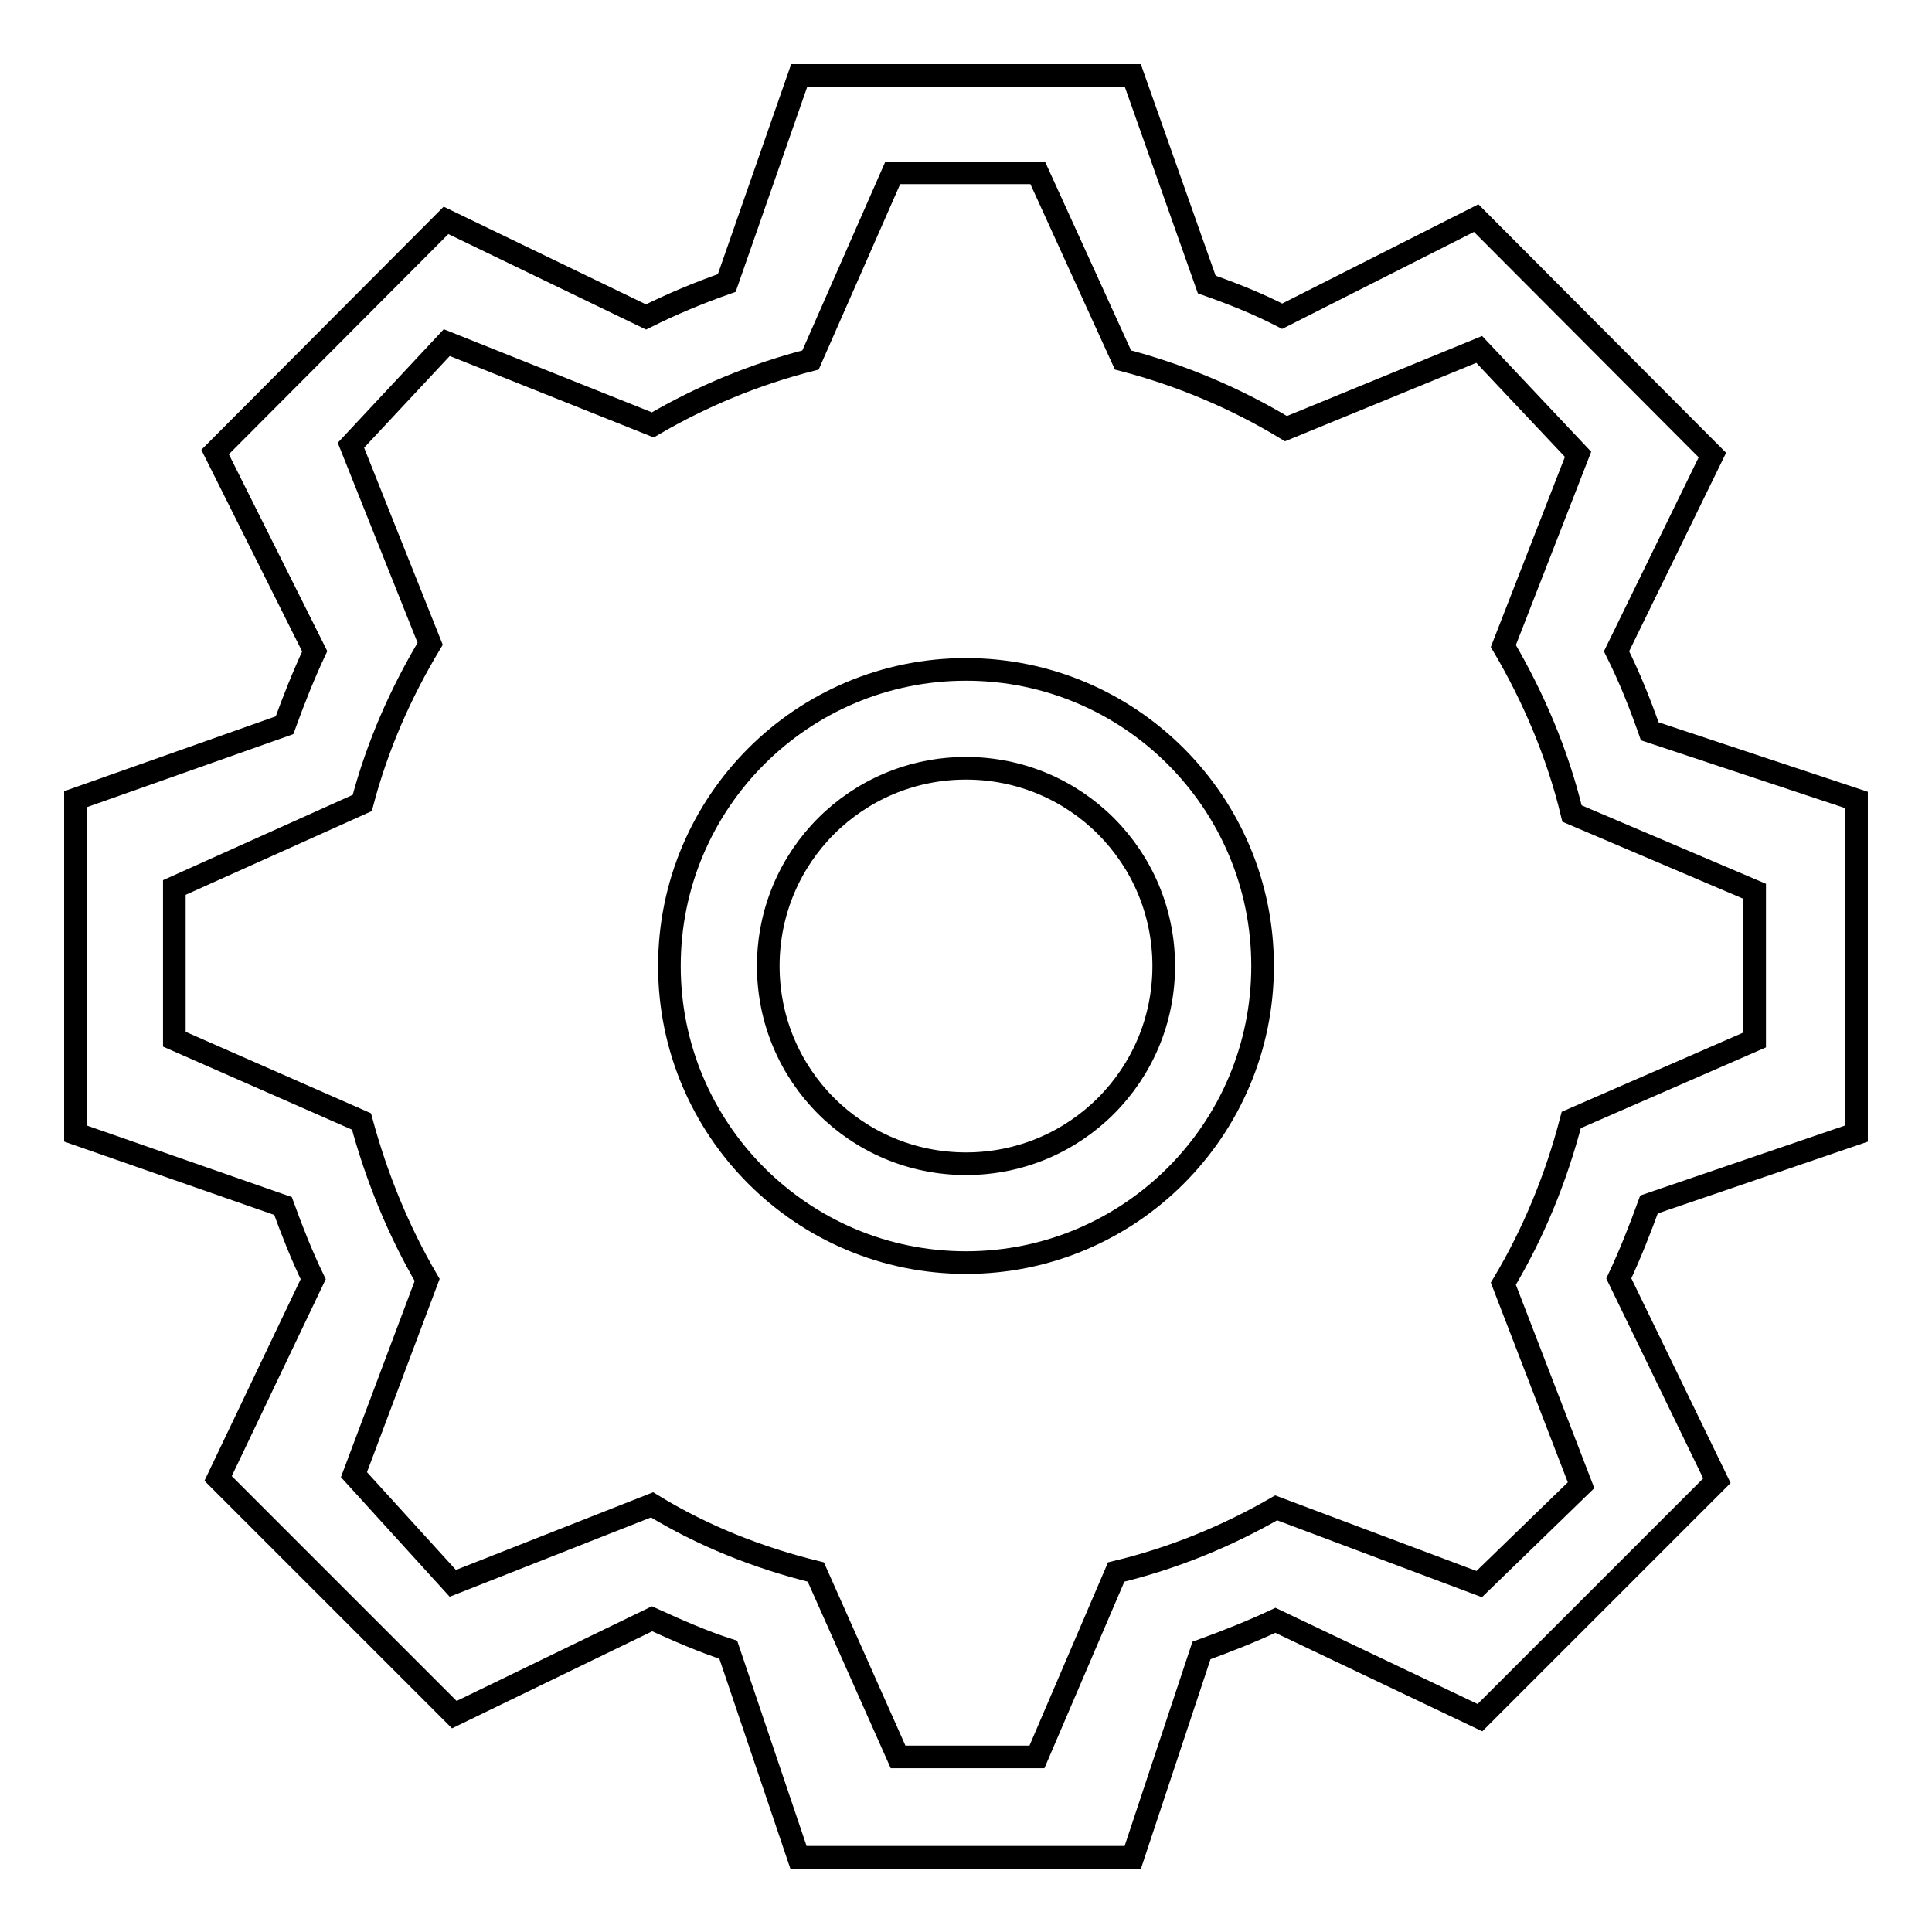
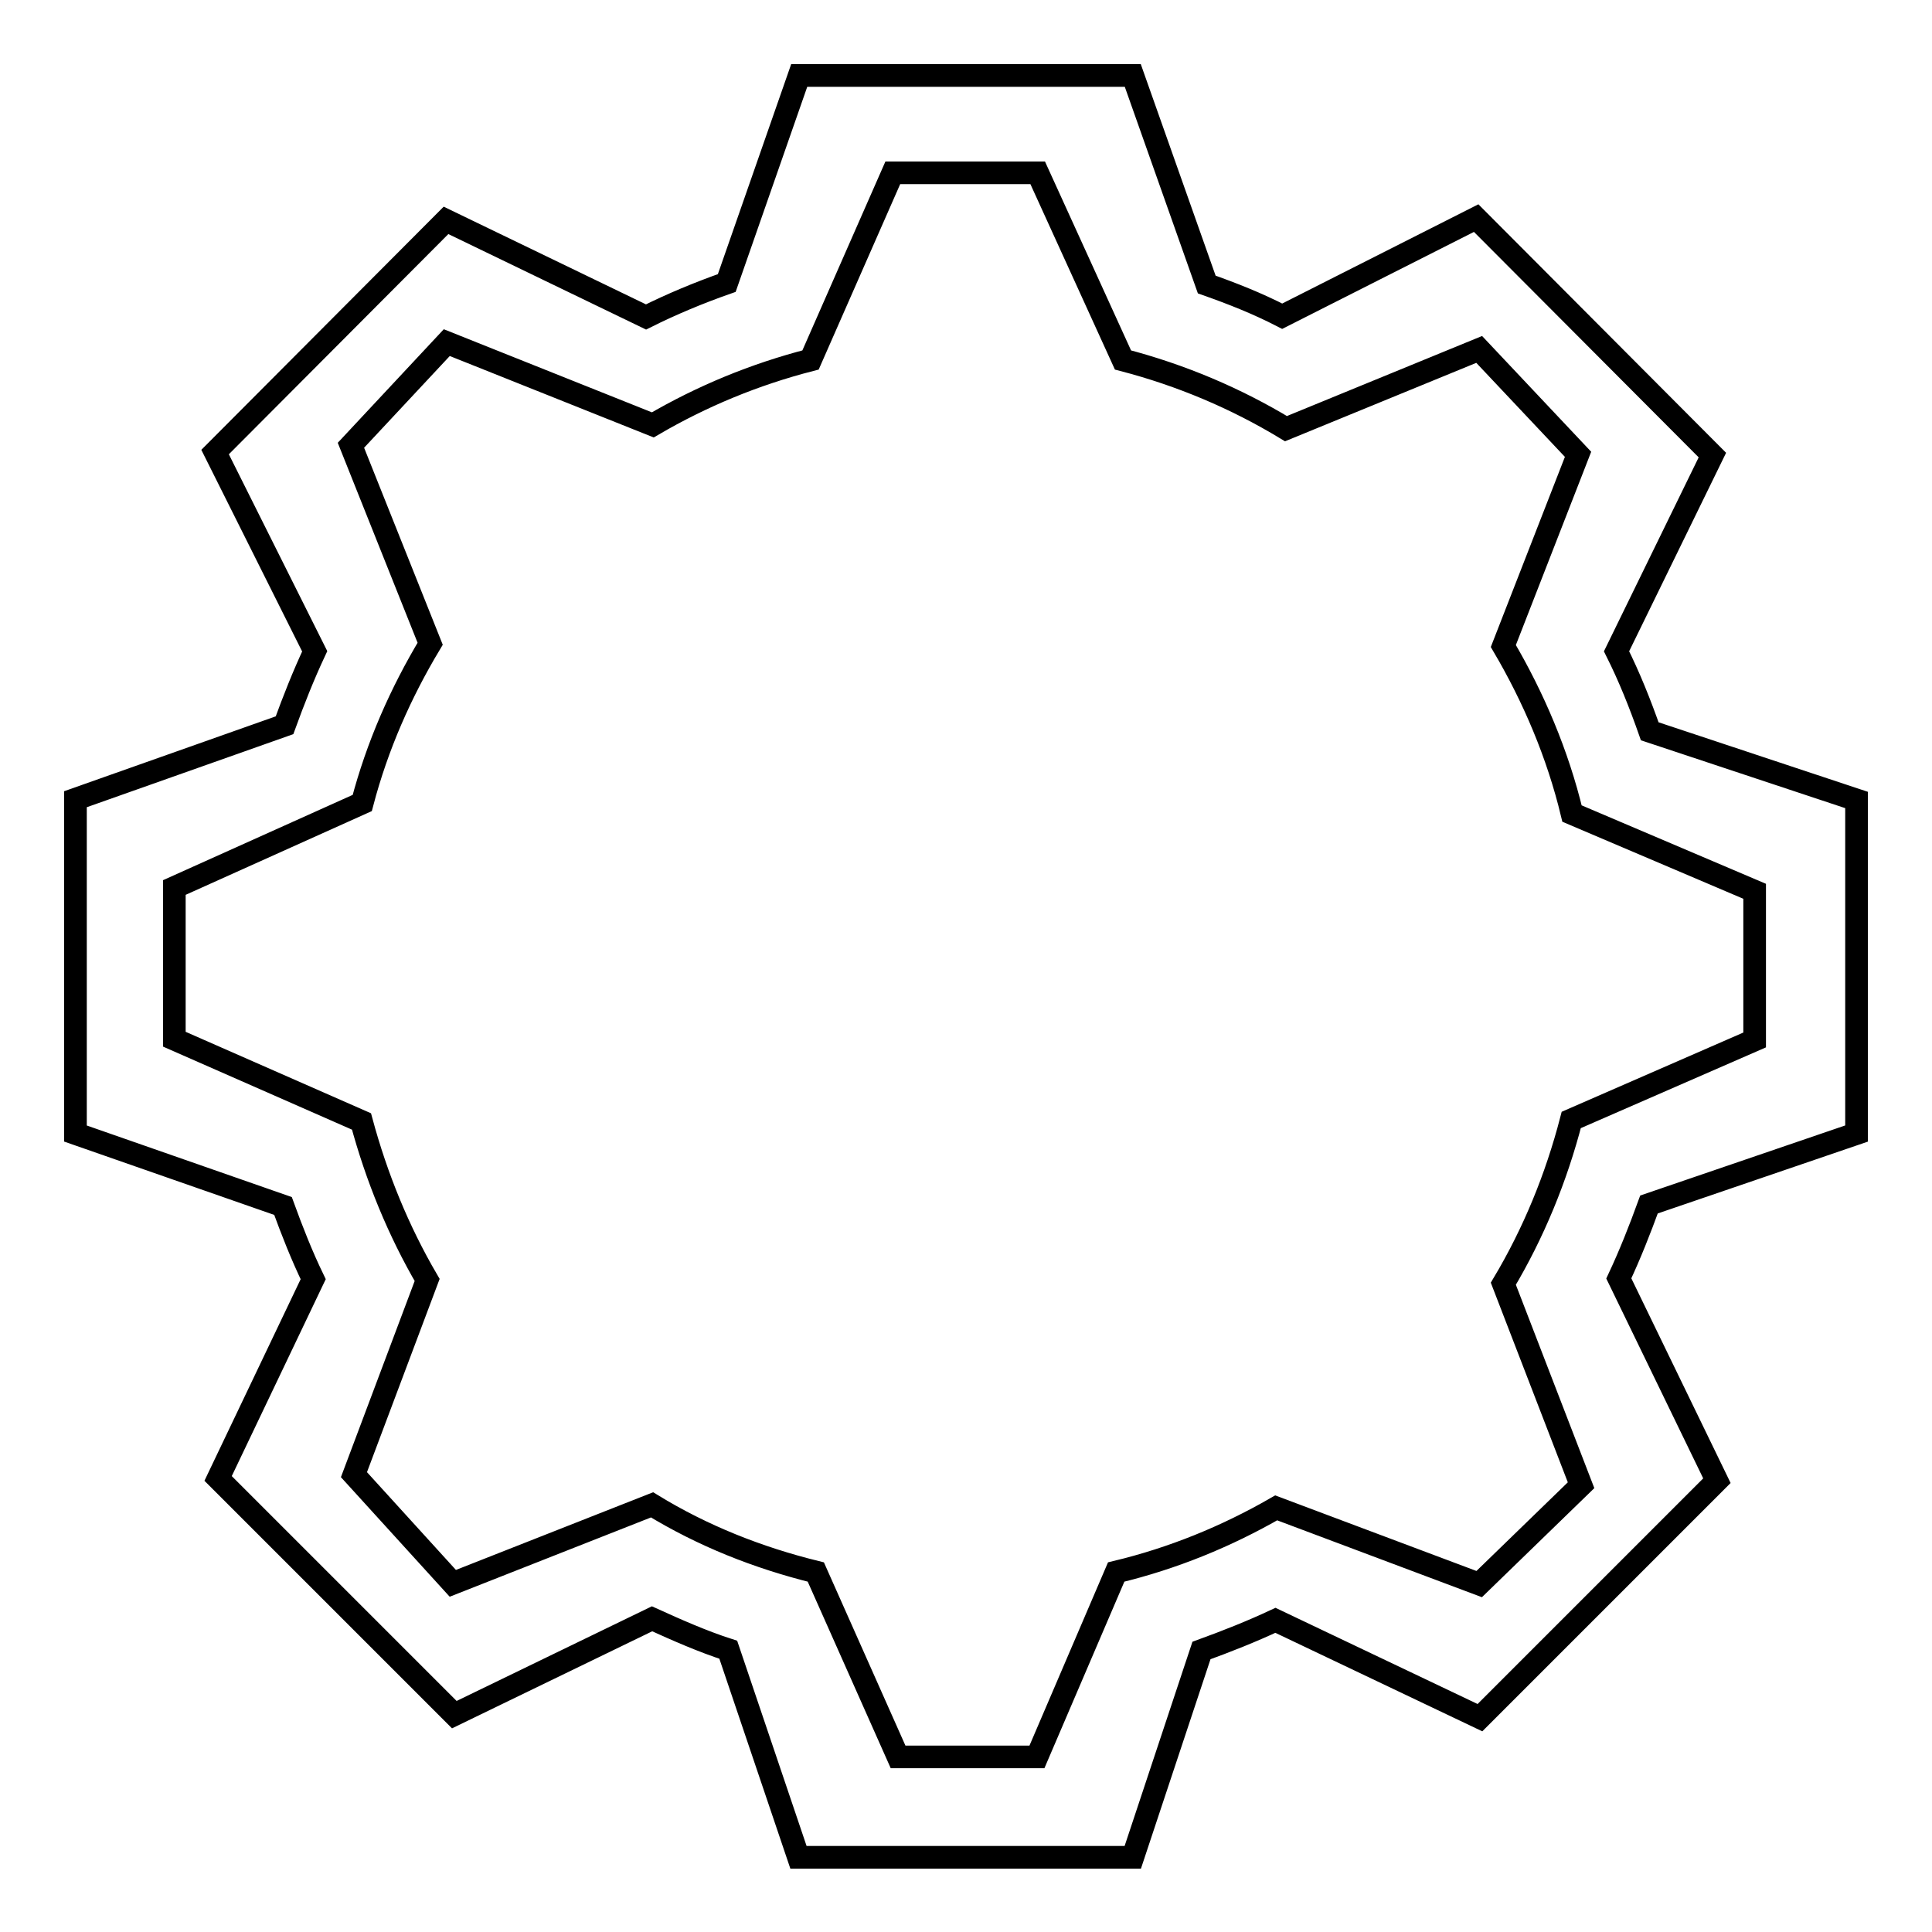
<svg xmlns="http://www.w3.org/2000/svg" version="1.1" x="0px" y="0px" viewBox="0 0 256 256" enable-background="new 0 0 256 256" xml:space="preserve">
  <g>
    <g>
      <path stroke-width="3" fill-opacity="0" stroke="#000000" d="M246,150.2v-44.2l-27.4-9.1c-1.3-3.7-2.7-7.2-4.4-10.6l12.7-26l-31.3-31.4l-25.7,13c-3.3-1.7-6.6-3-10-4.2L150.1,10h-44.2l-9.6,27.5c-3.7,1.3-7.3,2.8-10.7,4.5L59.1,29.2L28.5,59.9l13.2,26.4c-1.5,3.2-2.8,6.5-4,9.8L10,105.9v44.3l27.5,9.6c1.2,3.3,2.5,6.6,4,9.7l-12.6,26.4l31.3,31.3l26.2-12.7c3.3,1.5,6.7,3,10.1,4.1l9.3,27.5h44.3l9.1-27.4c3.3-1.2,6.6-2.5,9.8-4l27.1,12.9l31.4-31.4l-13-26.8c1.5-3.2,2.8-6.5,4-9.8L246,150.2z M209.5,196.8L196,209.9l-26.9-10.1c-6.6,3.8-13.7,6.7-21.2,8.5l-10.5,24.5H119l-10.9-24.5c-7.7-1.9-15-4.8-21.7-8.9L60,209.8l-13.1-14.4l9.7-25.8c-3.8-6.5-6.7-13.6-8.7-21l-24.8-10.9v-20.1L48,106.4c2-7.6,5.1-14.6,9-21.1L46.5,59l12.7-13.6l27.3,10.9c6.5-3.8,13.5-6.7,20.9-8.6l10.9-24.8h19.2l11.3,24.8c7.7,2,15,5.1,21.6,9.1L196,46.3l13.1,13.9l-9.9,25.4c4,6.8,7.2,14.3,9.1,22.2l24.2,10.3v19.7l-24.3,10.6c-2,7.7-5,15-9,21.7L209.5,196.8z" />
-       <path stroke-width="3" fill-opacity="0" stroke="#000000" d="M128,88.7c-21.7,0-39.3,17.6-39.3,39.3c0,21.7,17.6,39.3,39.3,39.3c21.7,0,39.3-17.6,39.3-39.3C167.3,106.3,149.7,88.7,128,88.7z M128,154.2c-14.5,0-26.2-11.7-26.2-26.2s11.7-26.2,26.2-26.2s26.2,11.7,26.2,26.2S142.5,154.2,128,154.2z" />
    </g>
  </g>
</svg>